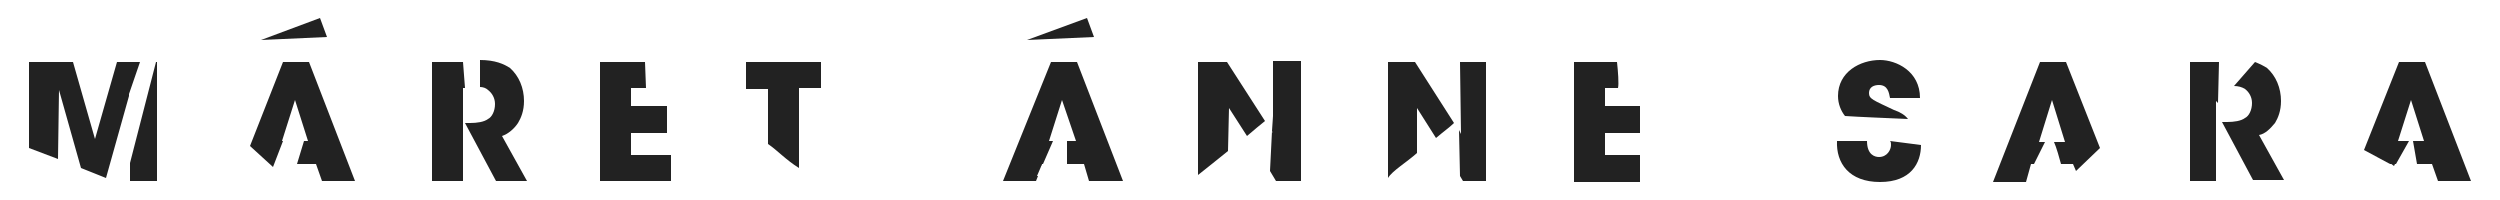
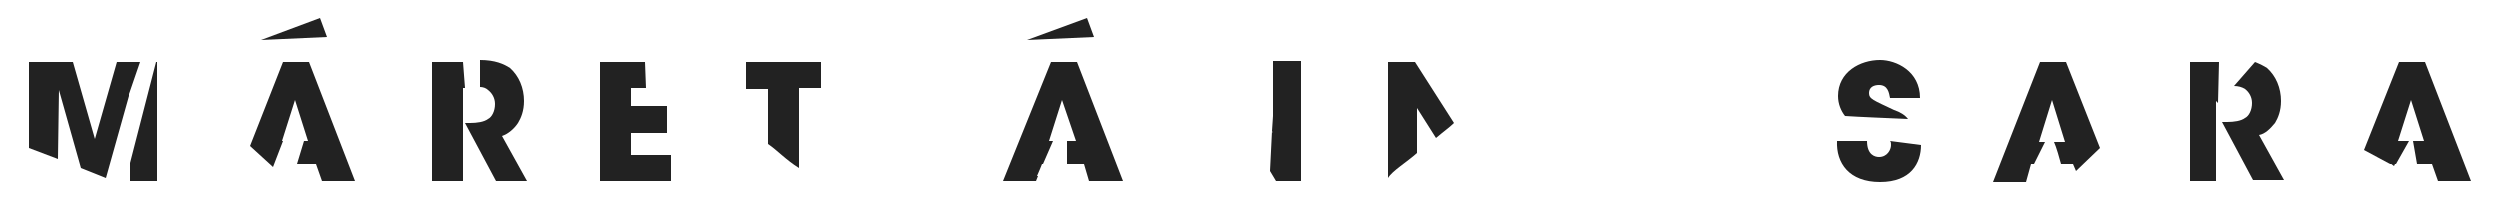
<svg xmlns="http://www.w3.org/2000/svg" version="1.1" id="Layer_1" x="0px" y="0px" viewBox="0 0 250 20" style="enable-background:new 0 0 250 20;" xml:space="preserve">
  <style type="text/css">
	.st0{fill:#222222;}
</style>
  <g>
    <polygon class="st0" points="26.1,4 32,1.8 32.7,3.7  " />
    <polygon class="st0" points="102.7,4 108.7,1.8 109.4,3.7  " />
-     <polygon class="st0" points="104.2,16.2 104,16.8 104.3,16.2  " />
    <polygon class="st0" points="127.3,13.3 127.3,11.6 127.2,13.1  " />
    <polygon class="st0" points="239.6,16.2 239,16.2 239,16.3 239.4,16.6  " />
    <polygon class="st0" points="5.9,9 8.1,16.8 10.6,17.8 12.9,9.6 12.9,9.4 14,6.2 11.7,6.2 9.5,13.9 7.3,6.2 2.9,6.2 2.9,14.8    5.8,15.9  " />
    <polygon class="st0" points="13,18.1 15.7,18.1 15.7,6.2 15.6,6.2 13,16.3  " />
    <polygon class="st0" points="28.3,6.2 25,14.6 27.3,16.7 28.3,14.1 28.2,14.1 29.5,10 30.8,14.1 30.4,14.1 29.7,16.4 31.6,16.4    32.2,18.1 35.5,18.1 30.9,6.2  " />
    <path class="st0" d="M51.8,12.3c0.3-0.5,0.6-1.2,0.6-2.2c0-1.3-0.5-2.5-1.4-3.3C50.4,6.4,49.5,6,48,6v2.7c0.3,0,0.6,0.1,0.8,0.3   c0.4,0.3,0.7,0.8,0.7,1.4c0,0.7-0.3,1.3-0.7,1.5c-0.4,0.3-1.1,0.4-1.8,0.4h-0.5l3.1,5.8h3.1l-2.5-4.5   C50.8,13.4,51.4,12.9,51.8,12.3z" />
    <polygon class="st0" points="43.2,6.2 43.2,18.1 46.3,18.1 46.3,8.8 46.5,8.8 46.3,6.2  " />
    <polygon class="st0" points="60,6.2 60,18.1 67.1,18.1 67.1,15.5 63.1,15.5 63.1,13.3 66.7,13.3 66.7,10.6 63.1,10.6 63.1,8.8    64.6,8.8 64.5,6.2  " />
    <path class="st0" d="M79.9,8.8h2.2V6.2h-7.5v2.7h2.2v5.5c0.9,0.6,1.8,1.6,3.1,2.4C79.9,16.8,79.9,8.8,79.9,8.8z" />
    <polygon class="st0" points="105.1,6.2 100.3,18.1 103.6,18.1 103.8,17.6 103.7,17.6 104,16.9 104.2,16.4 104.3,16.4 105.3,14.1    104.9,14.1 106.2,10 107.6,14.1 106.7,14.1 106.7,16.4 108.4,16.4 108.9,18.1 112.3,18.1 107.7,6.2  " />
-     <path class="st0" d="M122.9,10.8l1.8,2.8c0.7-0.6,1.3-1.1,1.8-1.5l-3.8-5.9h-2.9v11.3c0.9-0.7,2-1.6,3-2.4L122.9,10.8z" />
    <path class="st0" d="M127.3,11.4L127.3,11.4v0.2v1.7l-0.1-0.2l-0.2,4l0.6,1h2.5v-12h-2.8V11.4z" />
-     <polygon class="st0" points="146.1,13.4 145.9,13 146,17.6 146.3,18.1 148.6,18.1 148.6,6.2 146,6.2  " />
    <path class="st0" d="M141.7,10.8l1.9,3c0.7-0.6,1.4-1.1,1.8-1.5l-3.9-6.1h-2.7v11.6c0.4-0.7,1.9-1.6,2.9-2.5V10.8z" />
-     <path class="st0" d="M161.7,6.2h-4.3v12h6.6v-2.7h-3.5v-2.2h3.5v-2.7h-3.5V8.8h1.3C161.9,8.4,161.8,7.1,161.7,6.2z" />
    <path class="st0" d="M189.4,11c-2.1-1-2.5-1.1-2.5-1.7c0-0.6,0.5-0.8,1-0.8c0.9,0,1,0.8,1.1,1.3h3c0-2.7-2.4-3.8-4-3.8   c-2,0-4.2,1.2-4.2,3.6c0,0.8,0.3,1.5,0.7,2c1.5,0.1,4.1,0.2,6.3,0.3C190.5,11.5,190,11.2,189.4,11z" />
    <path class="st0" d="M189.1,14.5c0,0.5-0.4,1.2-1.2,1.2c-0.4,0-1.2-0.2-1.2-1.6h-3c-0.1,2.2,1.2,4.1,4.3,4.1s4.1-1.9,4.1-3.7   l-3.1-0.4C189.1,14.2,189.1,14.3,189.1,14.5z" />
    <path class="st0" d="M206.6,6.2H204l-4.7,12h3.3l0.5-1.8h0.3l1.1-2.2h-0.6l1.3-4.2l1.3,4.2h-1.1c0.2,0.4,0.6,1.8,0.7,2.2h1.2   l0.3,0.7l2.4-2.3L206.6,6.2z" />
    <polygon class="st0" points="221.9,6.2 219,6.2 219,18.1 221.6,18.1 221.6,10.1 221.8,10.3  " />
    <path class="st0" d="M227.5,12.3c0.3-0.5,0.6-1.2,0.6-2.2c0-1.3-0.5-2.5-1.4-3.3c-0.3-0.2-0.7-0.4-1.2-0.6l-2.1,2.4   c0.4,0,0.8,0.1,1.1,0.3c0.4,0.3,0.7,0.8,0.7,1.4c0,0.7-0.3,1.3-0.7,1.5c-0.4,0.3-1.1,0.4-1.8,0.4h-0.5l3.1,5.8h3.1l-2.5-4.5   C226.5,13.4,227,12.9,227.5,12.3z" />
    <polygon class="st0" points="242.5,6.2 239.9,6.2 236.4,15 239,16.4 239,16.4 239.6,16.4 240.9,14.1 239.8,14.1 241.1,10    242.4,14.1 241.3,14.1 241.7,16.4 243.2,16.4 243.8,18.1 247.1,18.1  " />
  </g>
</svg>